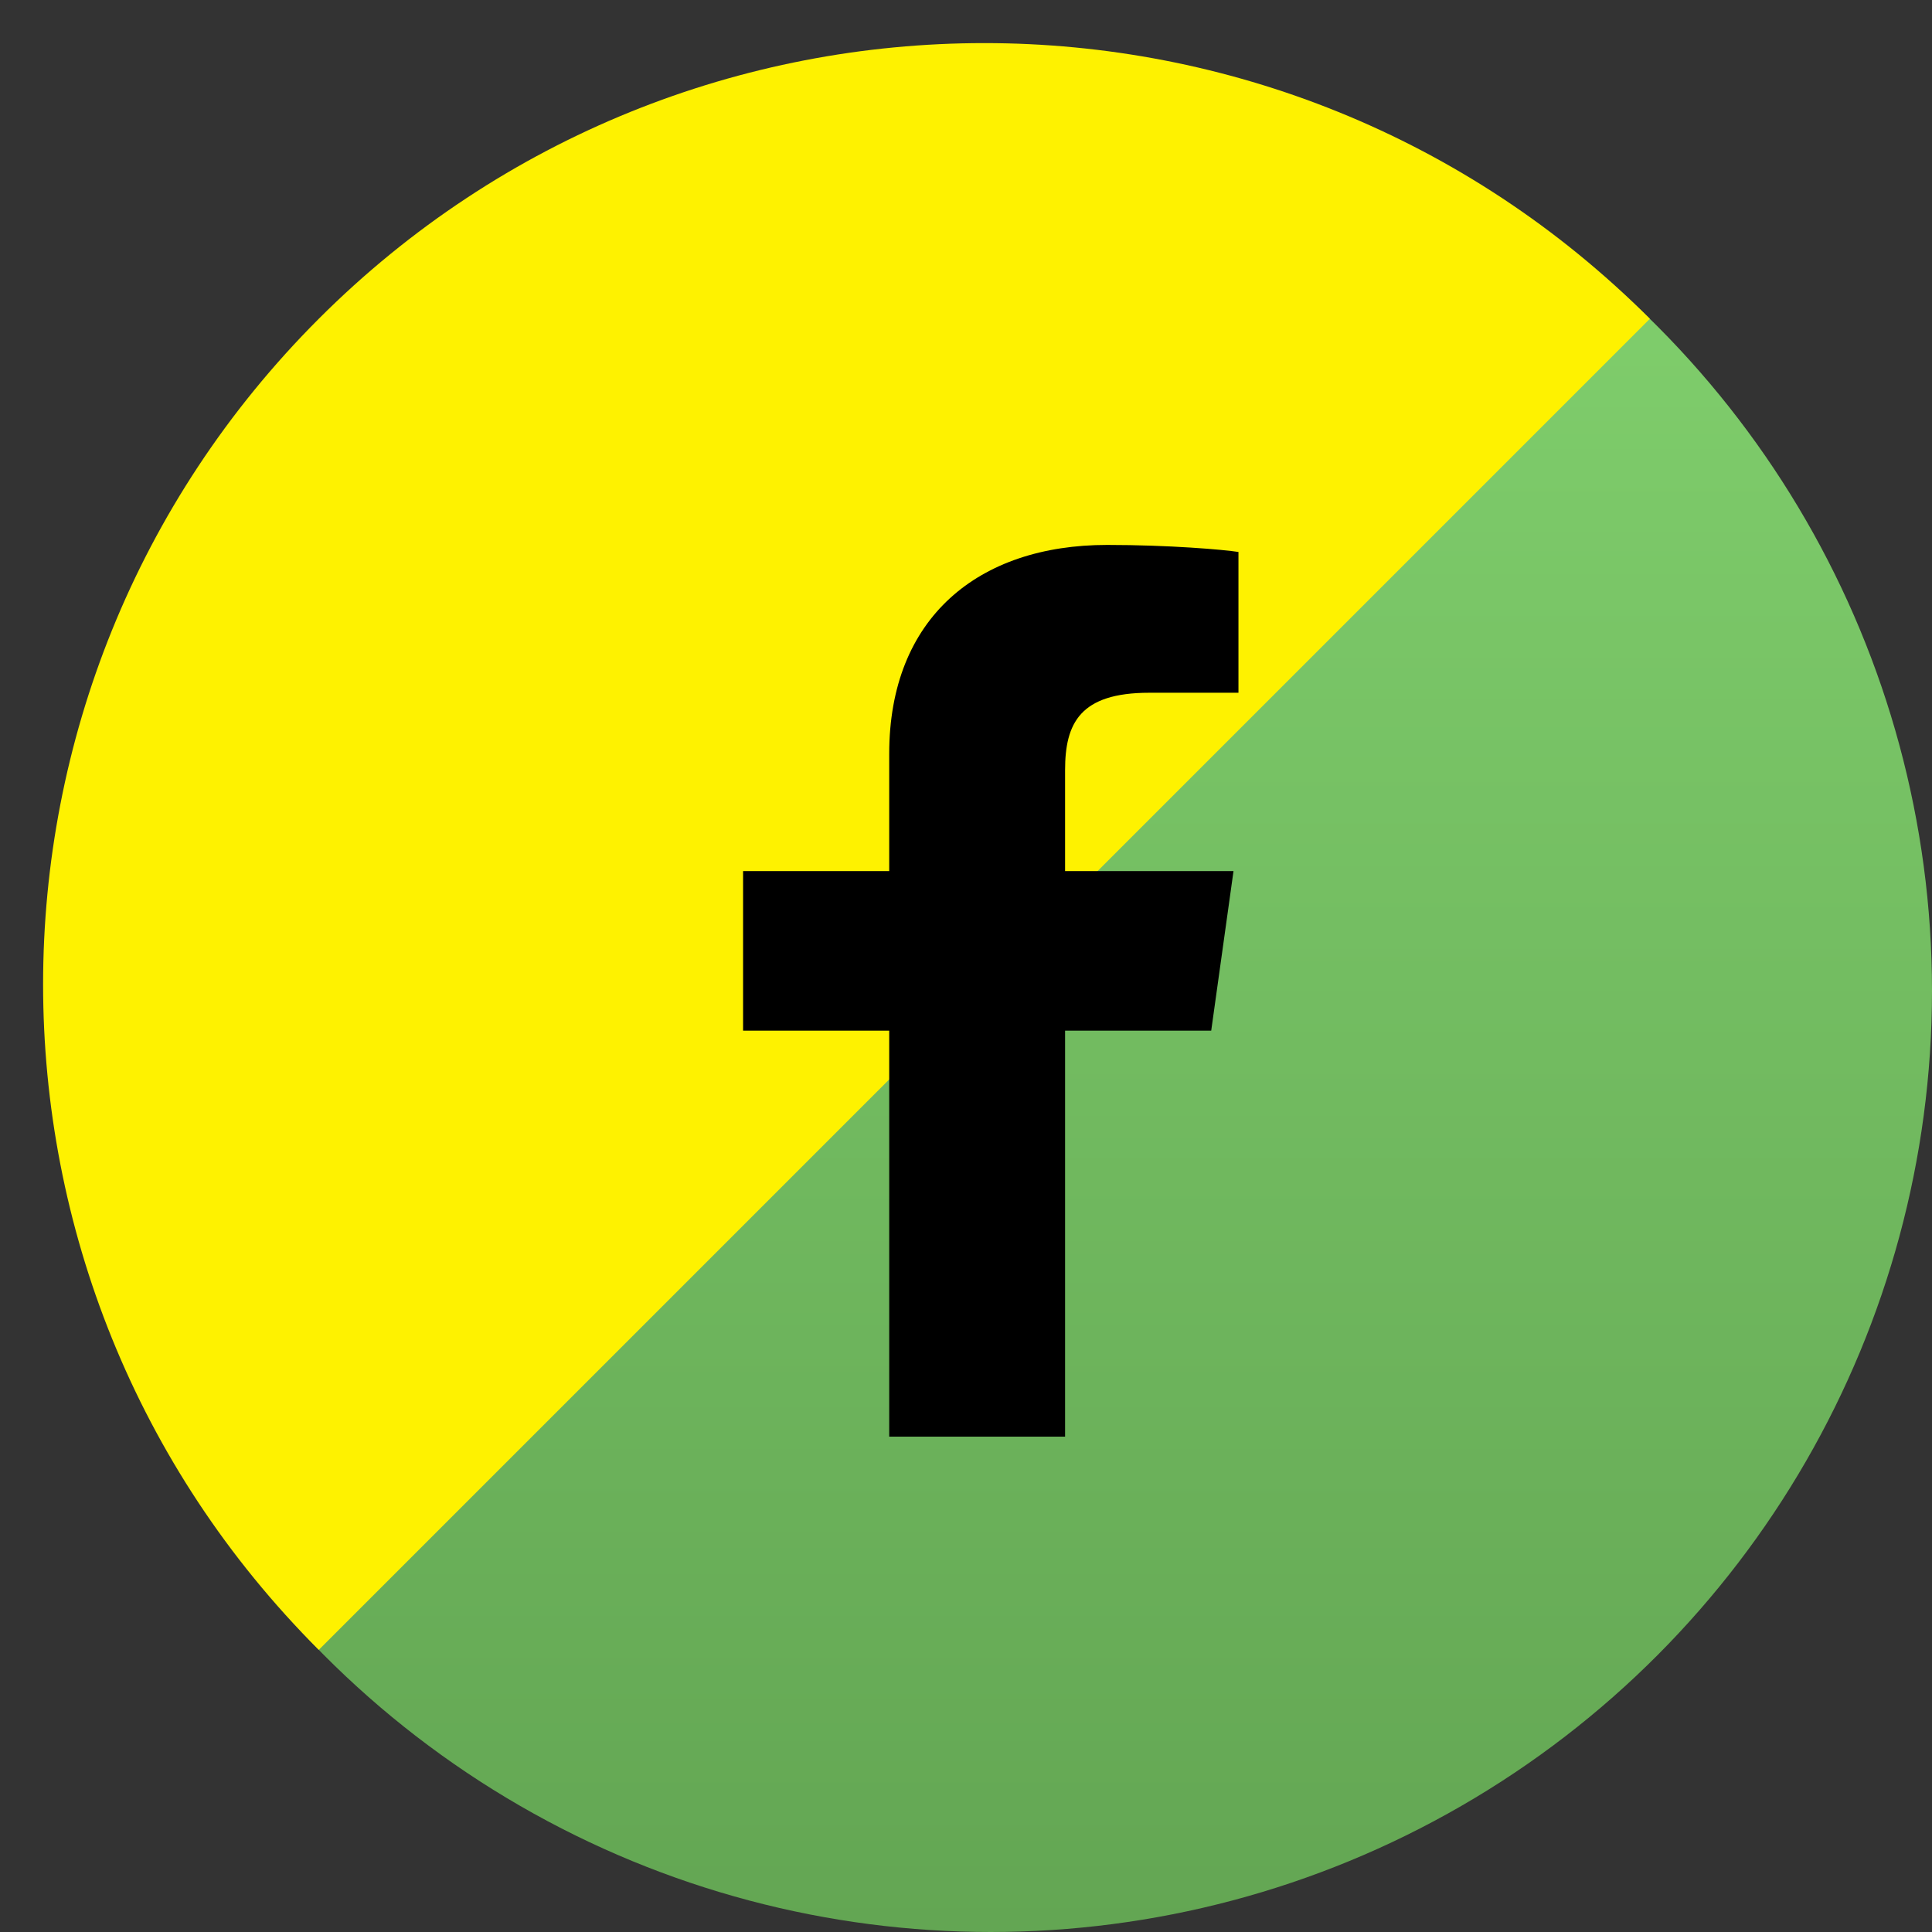
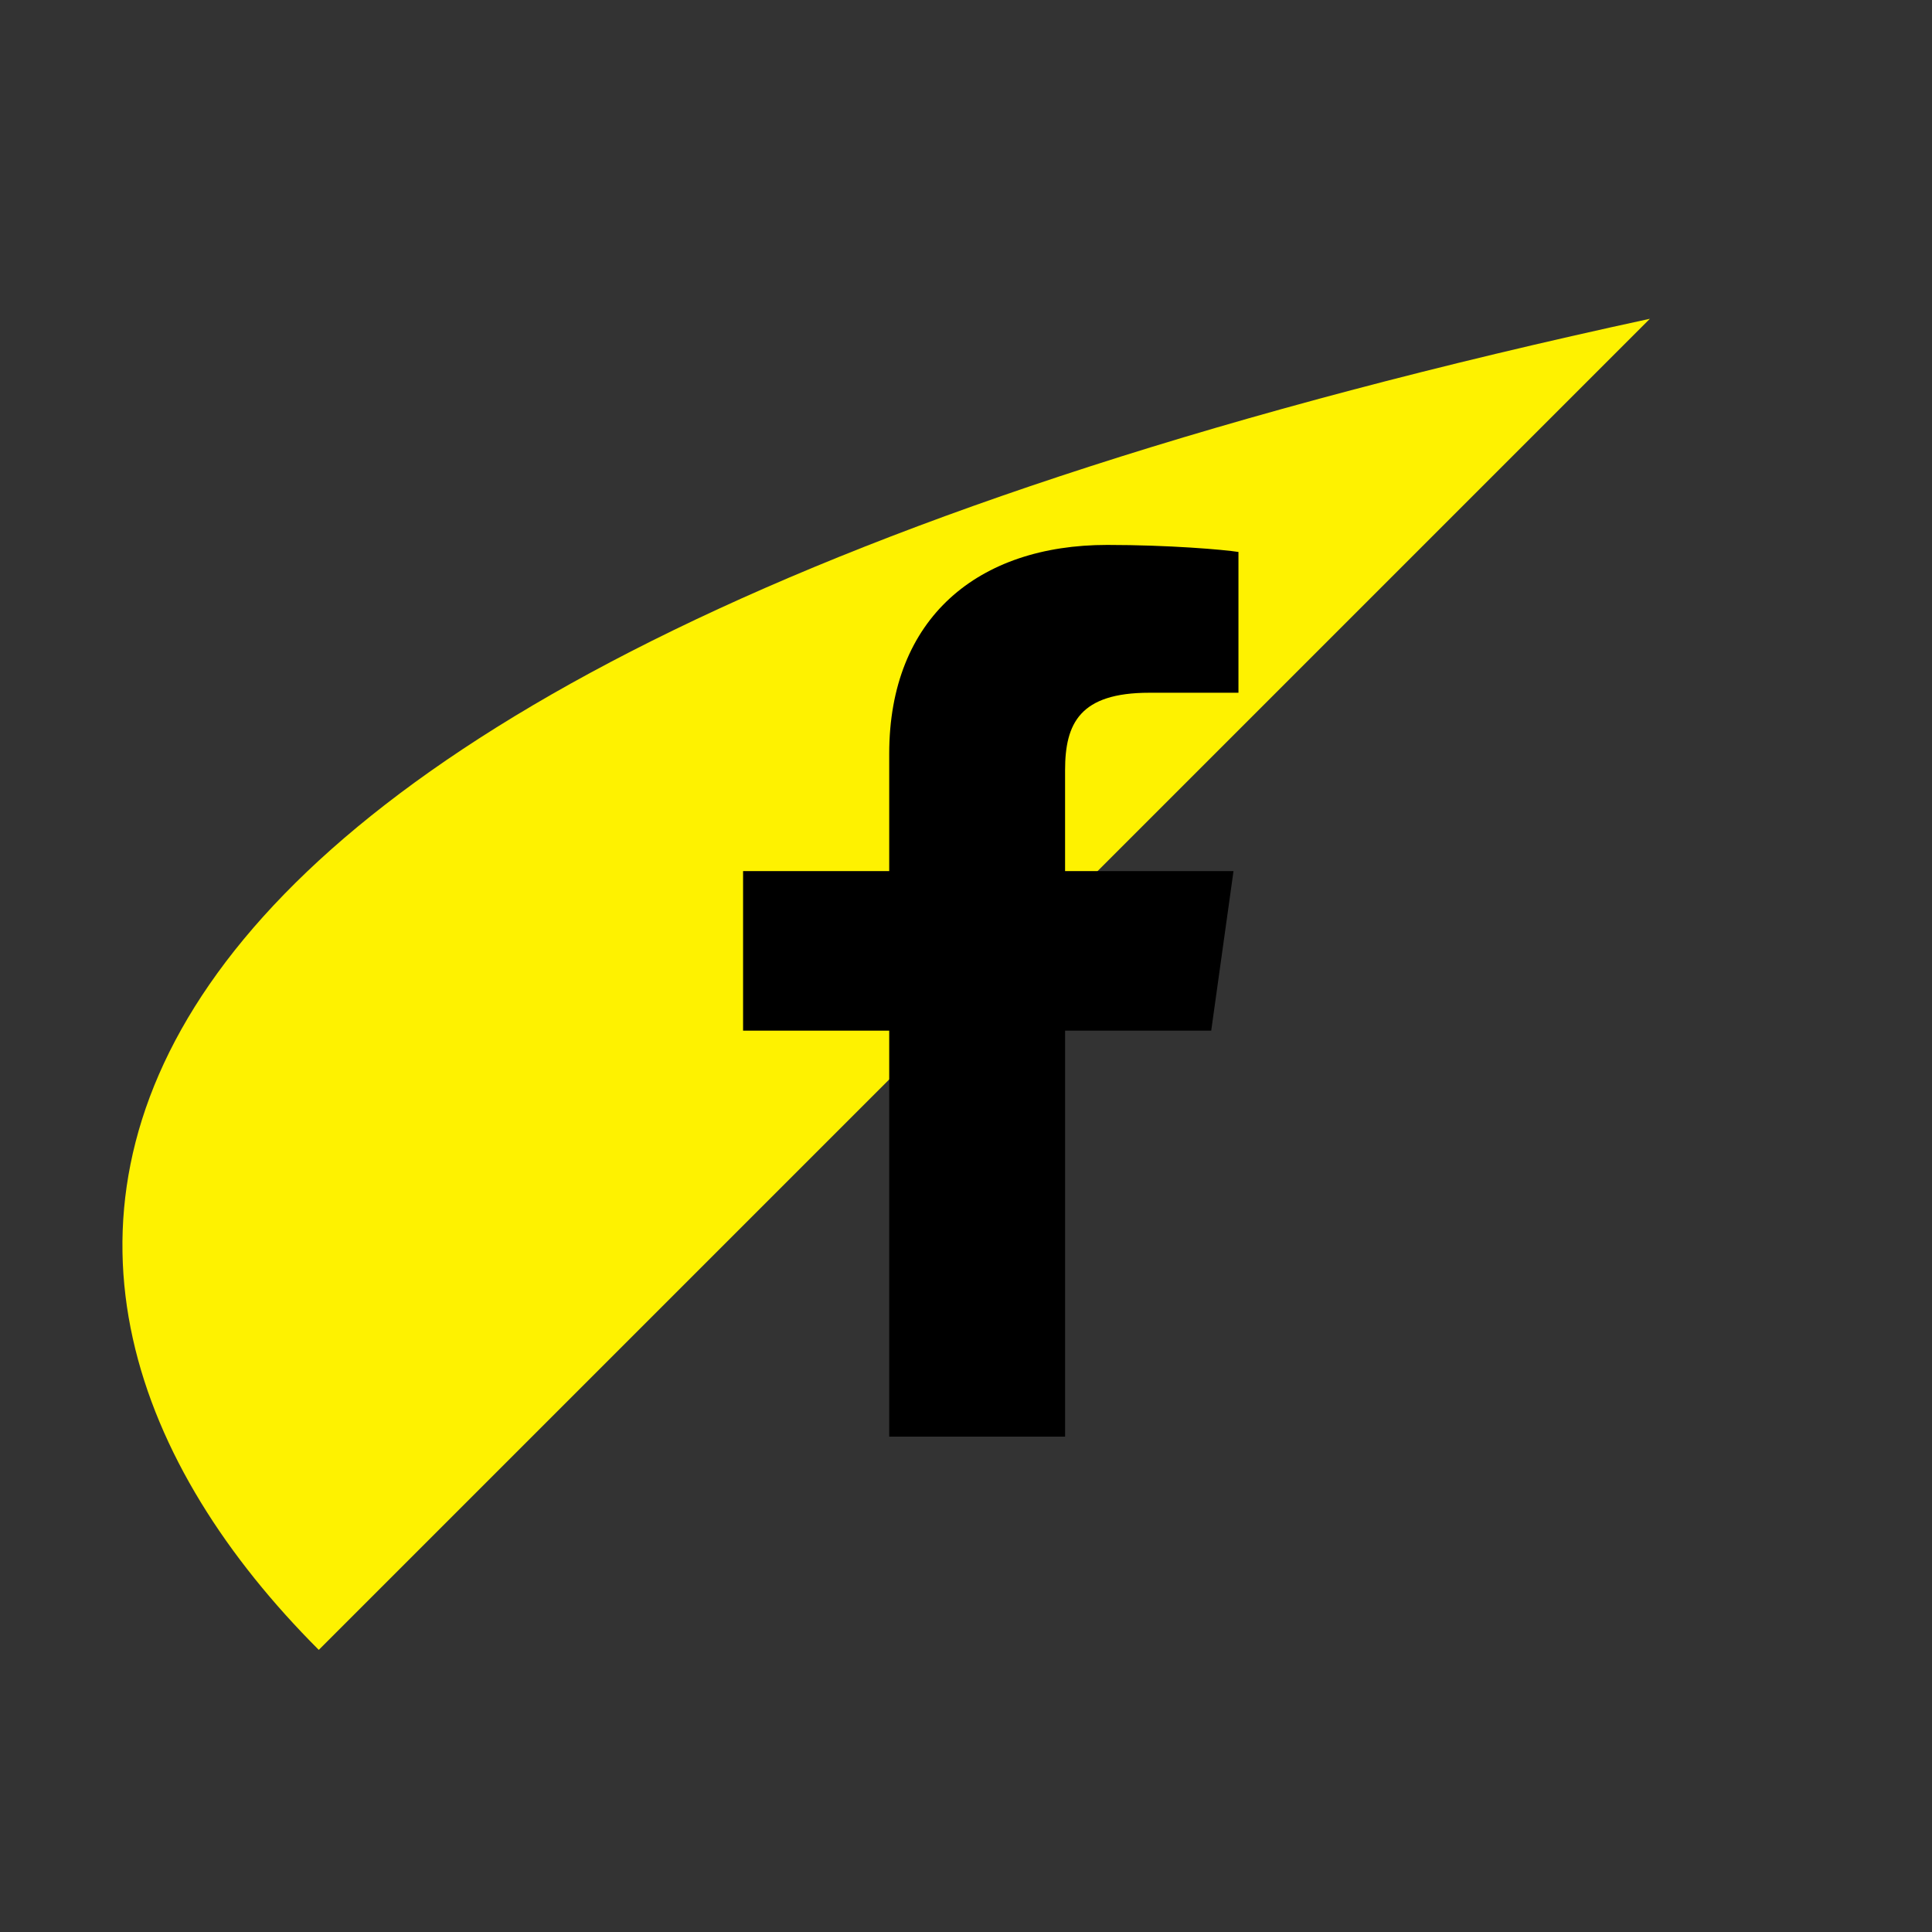
<svg xmlns="http://www.w3.org/2000/svg" width="39px" height="39px" viewBox="0 0 39 39" version="1.1">
  <rect x="0" y="0" width="39" height="39" fill="#333333" stroke="none" />
  <title>Group 2</title>
  <defs>
    <linearGradient x1="50%" y1="0%" x2="50%" y2="100%" id="linearGradient-1">
      <stop stop-color="#83D36F" offset="0%" />
      <stop stop-color="#63A653" offset="100%" />
    </linearGradient>
  </defs>
  <g id="edits" stroke="none" stroke-width="1" fill="none" fill-rule="evenodd">
    <g id="assets" transform="translate(-23, -225)">
      <g id="Group-2" transform="translate(23.87, 225.87)">
-         <circle id="Oval" fill="url(#linearGradient-1)" cx="19.13" cy="19.13" r="19" />
-         <path d="M5.565,32.435 L32.435,5.565 C25.015,-1.855 12.985,-1.855 5.565,5.565 C-1.855,12.985 -1.855,25.015 5.565,32.435 Z" id="Oval" fill="#FEF200" />
+         <path d="M5.565,32.435 L32.435,5.565 C-1.855,12.985 -1.855,25.015 5.565,32.435 Z" id="Oval" fill="#FEF200" />
        <path d="M20.63,28.13 L20.63,19.935 L23.58,19.935 L24.03,16.714 L20.63,16.714 L20.63,14.677 C20.63,13.73 20.93,13.114 22.33,13.114 L24.13,13.114 L24.13,10.272 C23.83,10.225 22.73,10.13 21.48,10.13 C18.88,10.13 17.08,11.598 17.08,14.346 L17.08,16.714 L14.13,16.714 L14.13,19.935 L17.08,19.935 L17.08,28.13 L20.63,28.13 Z" id="Shape" fill="#000000" fill-rule="nonzero" />
      </g>
    </g>
  </g>
</svg>